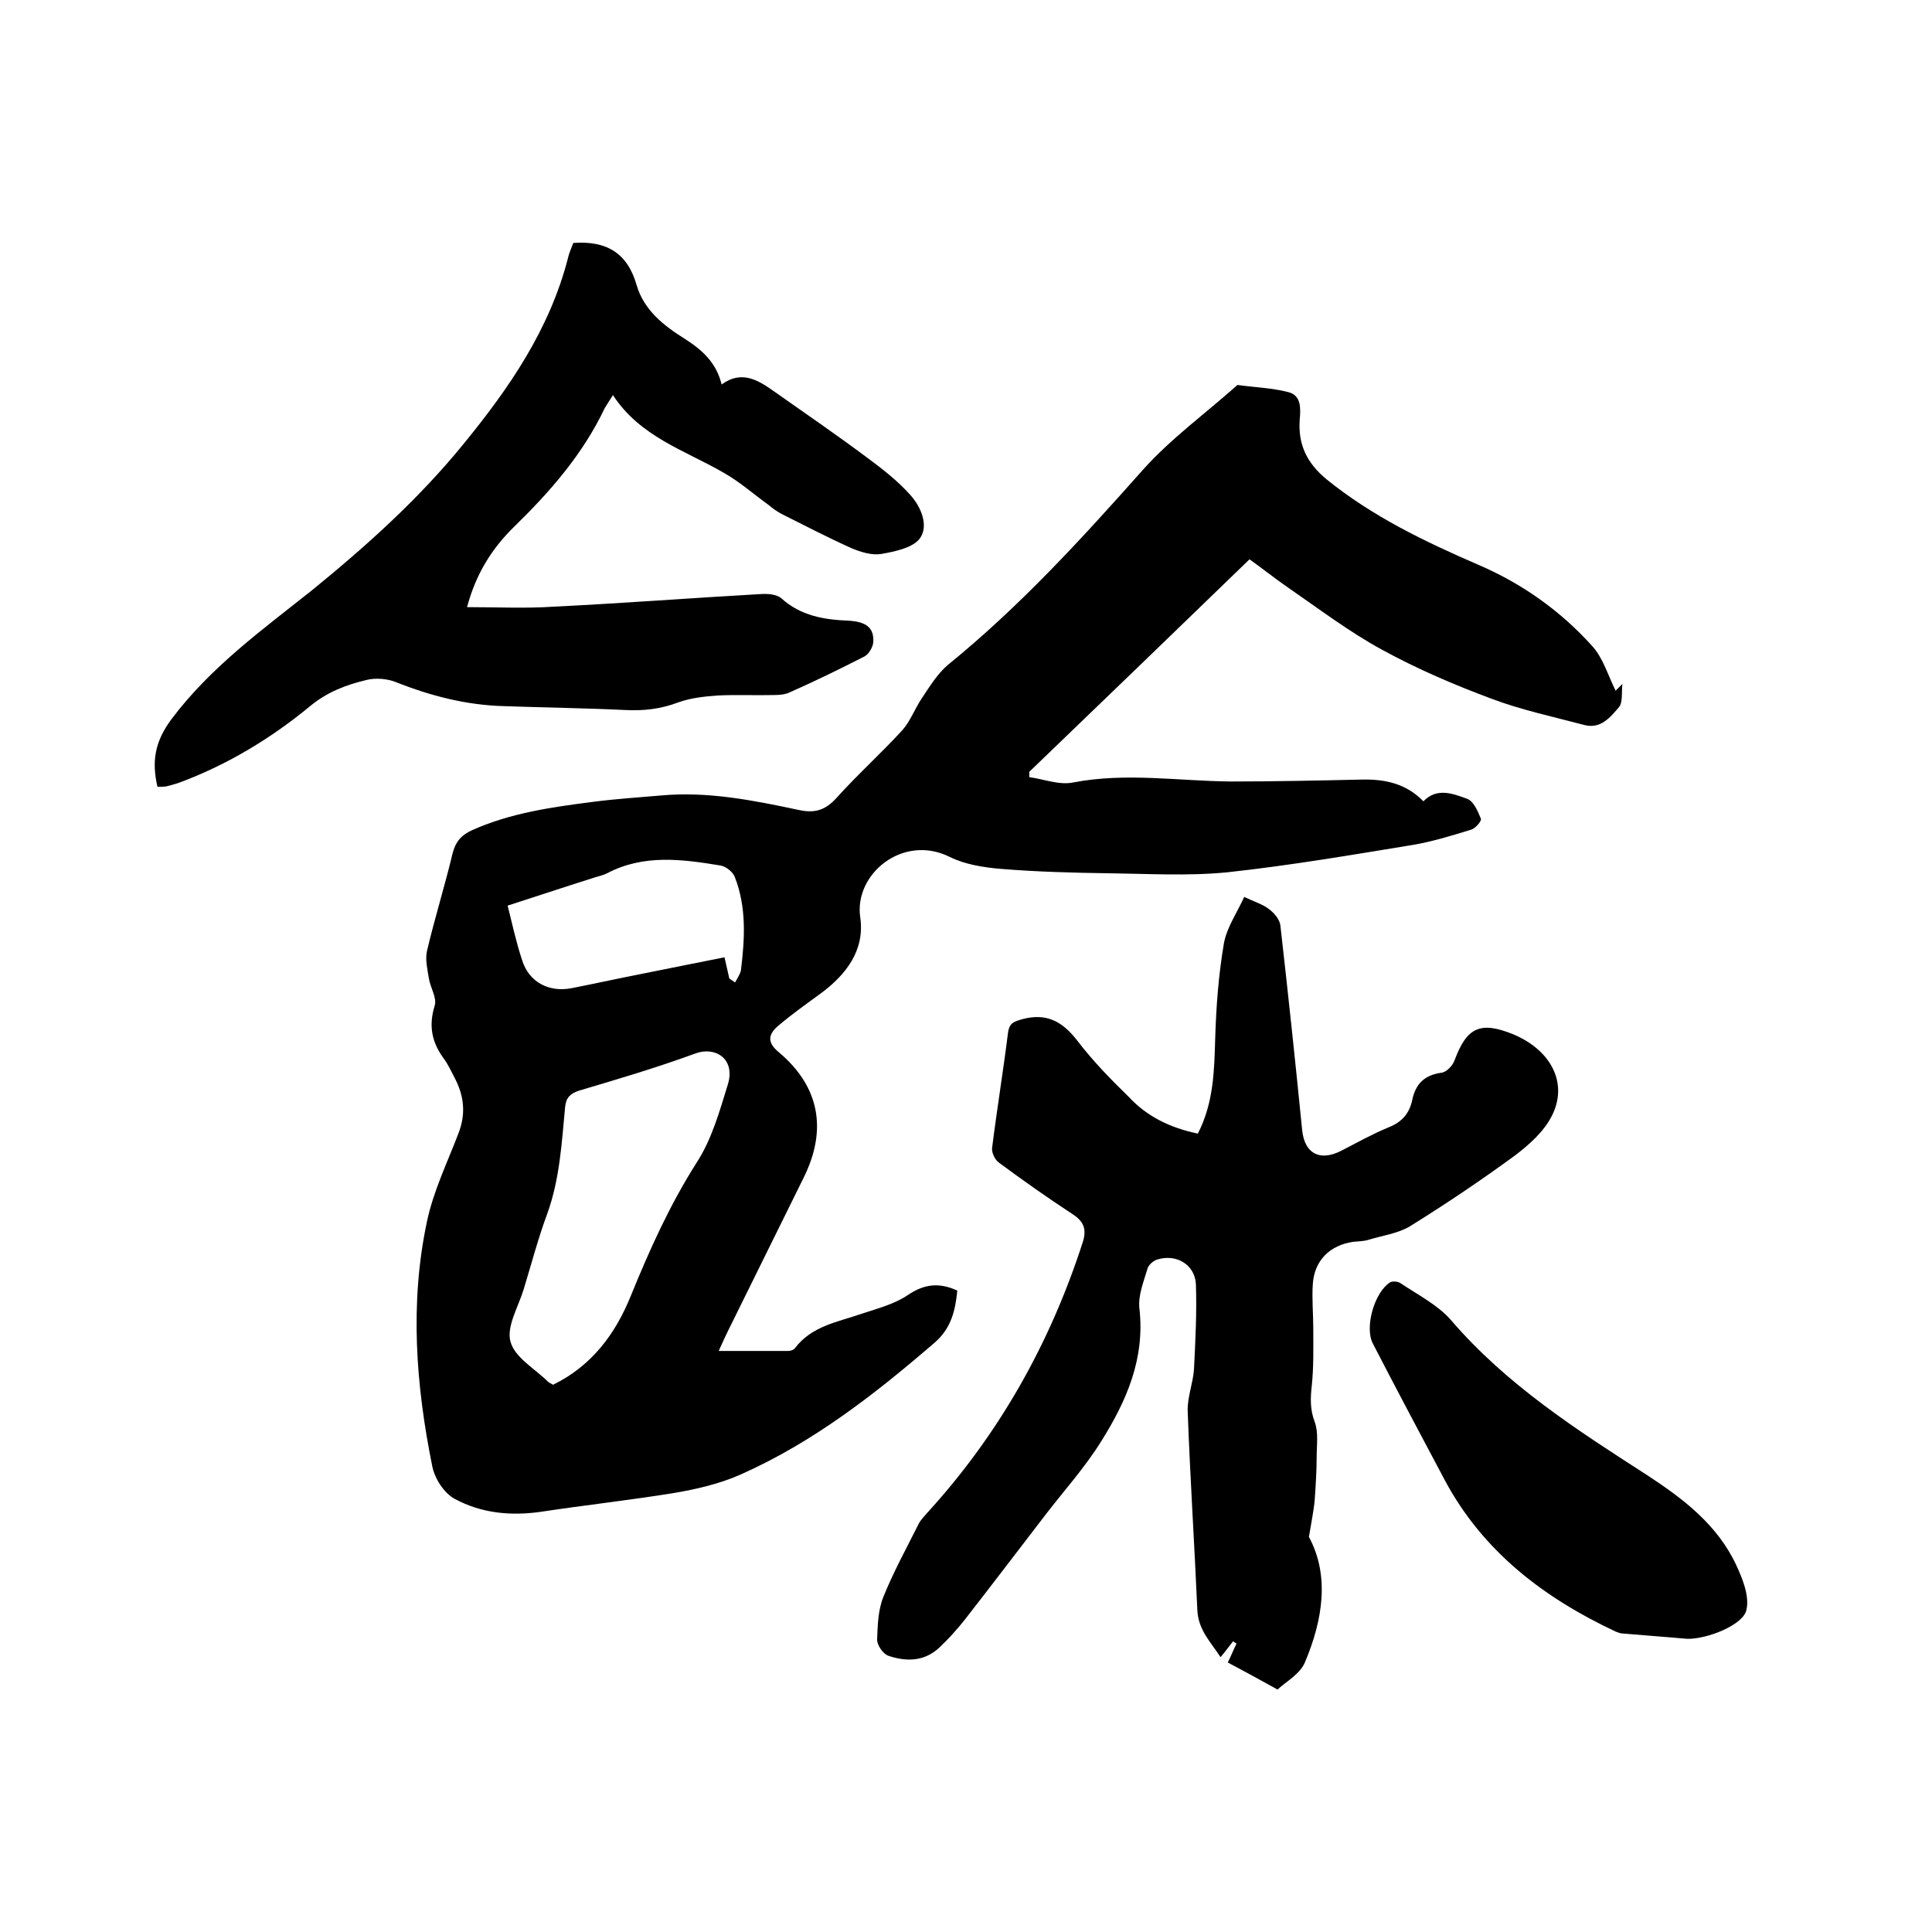
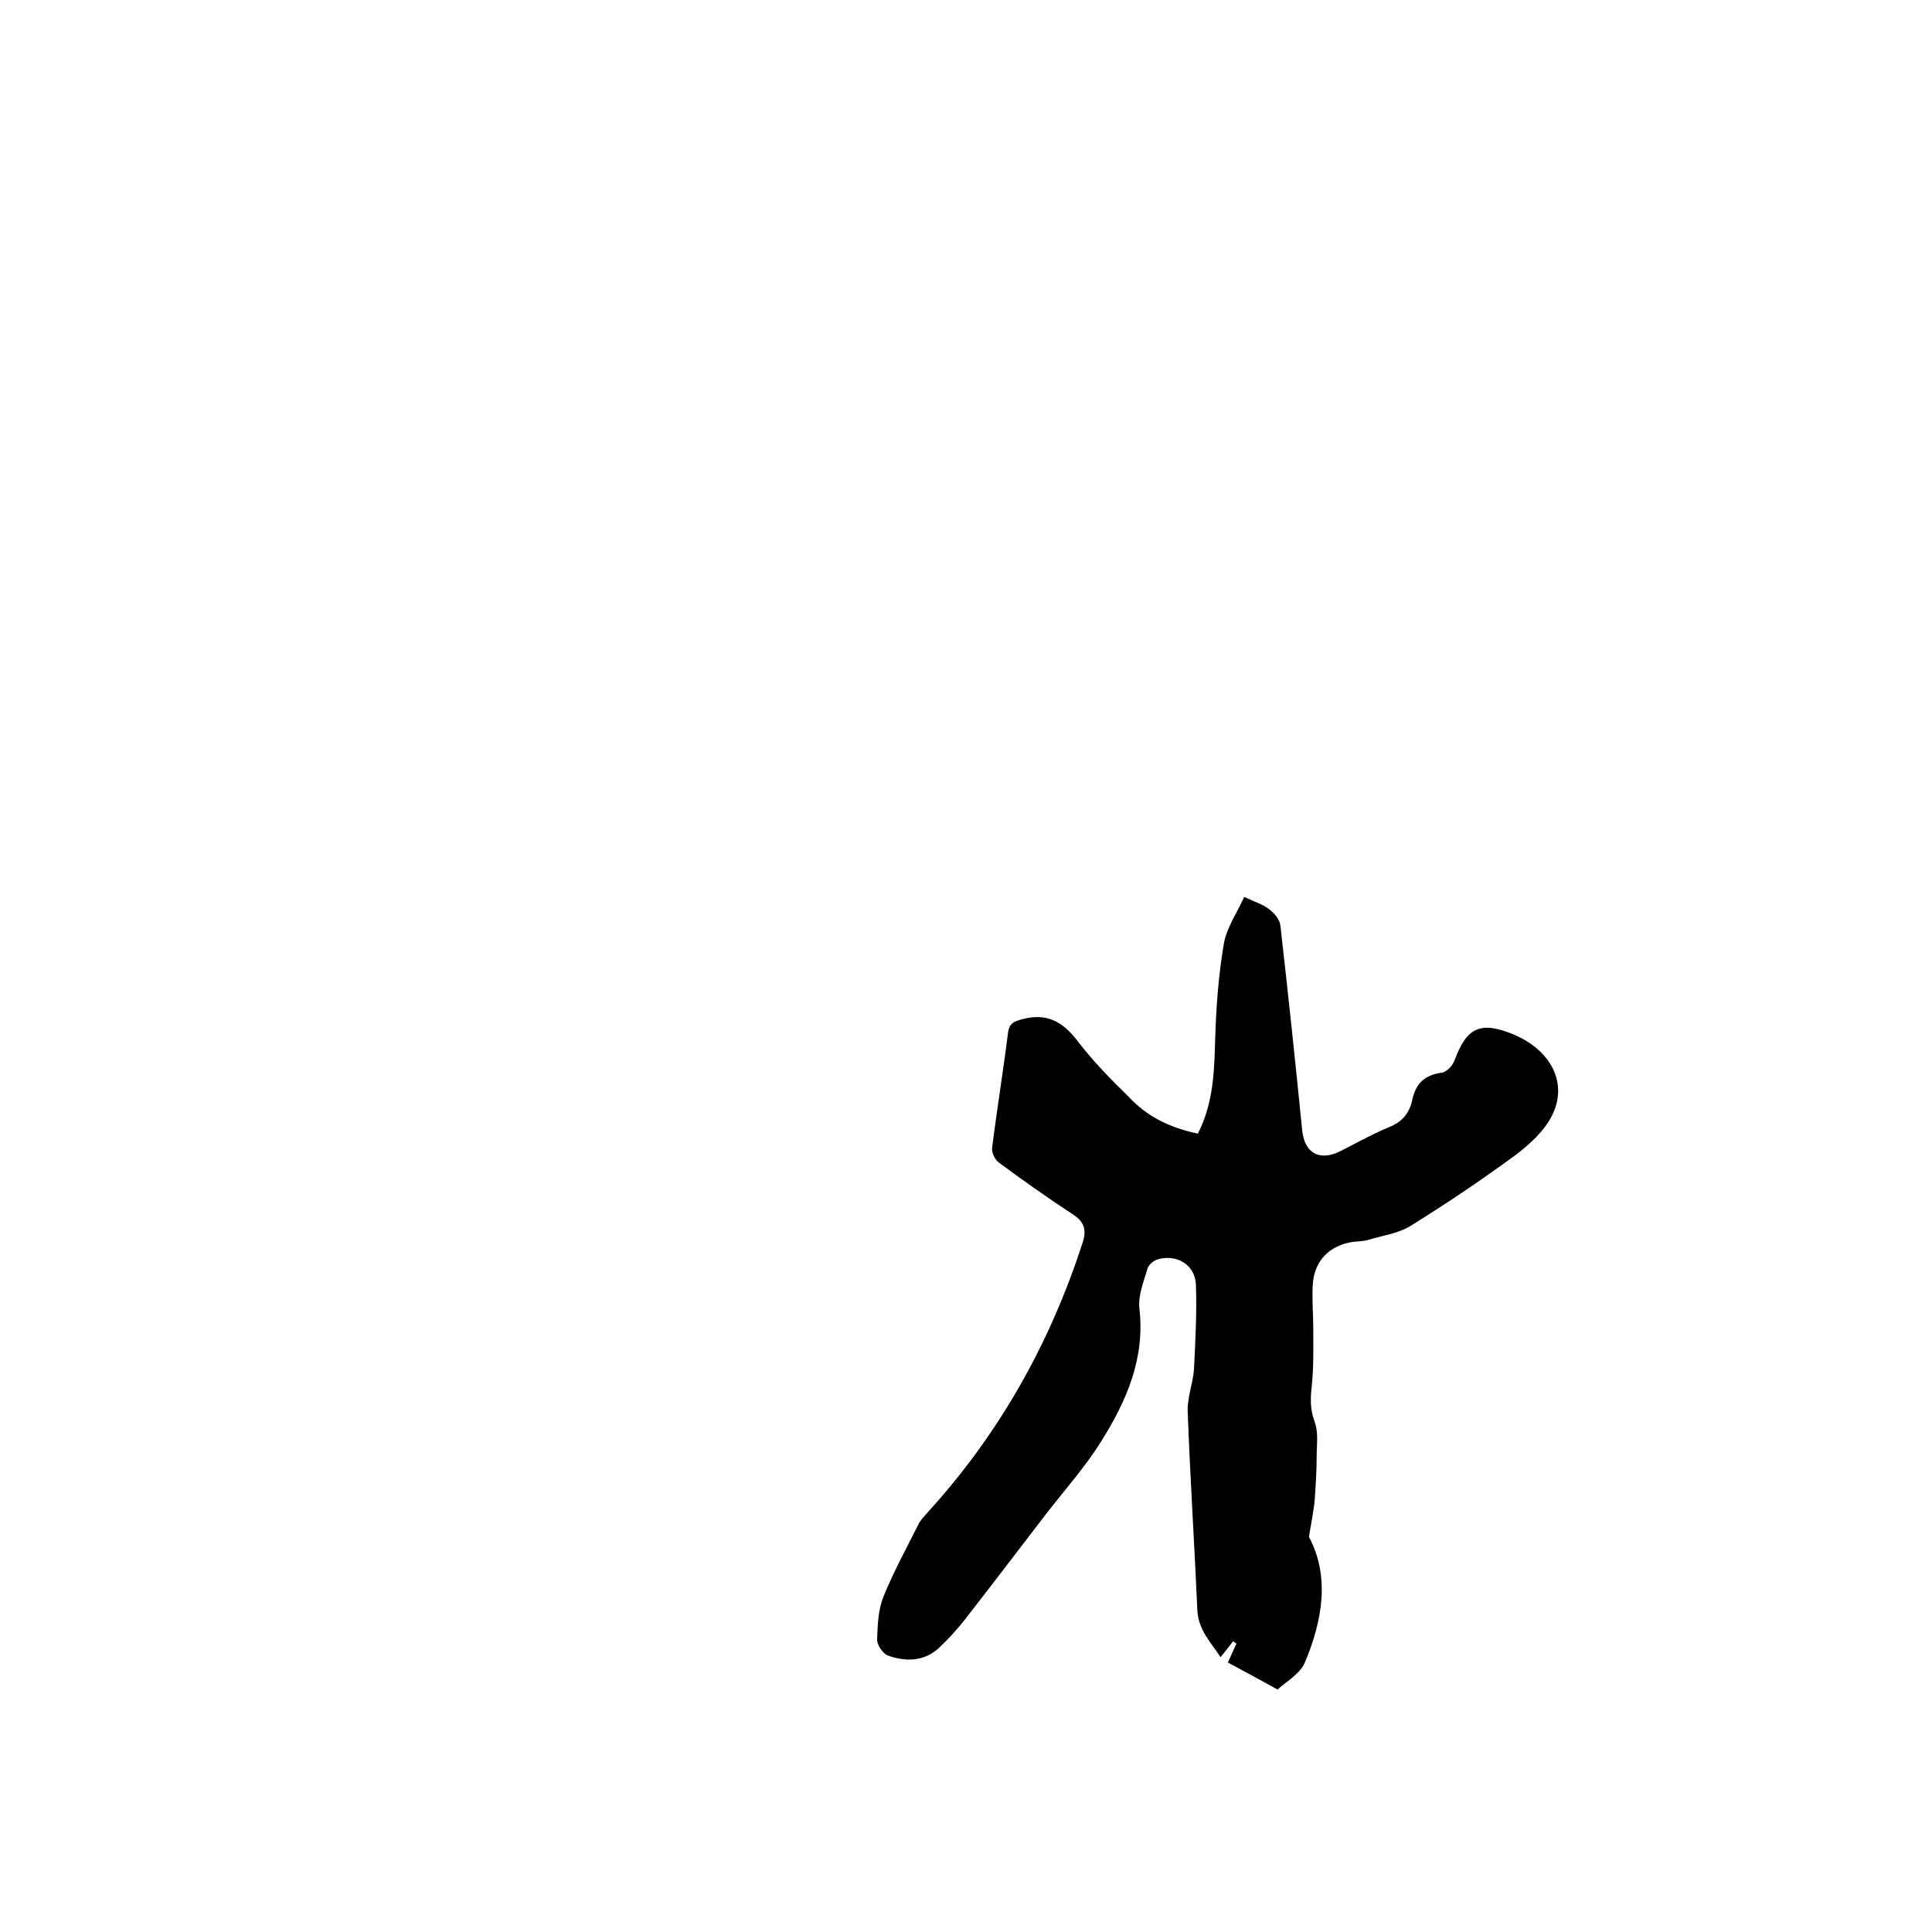
<svg xmlns="http://www.w3.org/2000/svg" enable-background="new 0 0 400 400" viewBox="0 0 400 400">
-   <path d="m334.5 143c.3-.3.6-.6 1.4-1.4-.2 1.9.1 3.8-.7 4.8-1.8 2.1-3.8 4.6-7.2 3.7-6.4-1.7-13-3.1-19.1-5.4-7.8-2.9-15.5-6.2-22.8-10.2-6.8-3.7-13.1-8.5-19.5-12.9-2.6-1.8-5.1-3.8-7.9-5.8-15.2 14.7-30.4 29.4-45.6 44v1.1c3 .4 6.2 1.7 9.1 1.1 10.9-2.1 21.7-.3 32.6-.2 9.1 0 18.2-.2 27.2-.4 4.7-.1 9.1.8 12.7 4.5 2.8-2.9 6.1-1.6 9.1-.5 1.3.5 2.2 2.6 2.8 4.1.2.5-1.2 2.1-2.1 2.3-3.9 1.2-7.8 2.4-11.8 3.1-12.8 2.1-25.7 4.3-38.6 5.7-8.1.8-16.4.3-24.6.2-7.4-.1-14.8-.3-22.2-.9-3.6-.3-7.5-.9-10.7-2.5-9.7-4.8-19.8 3.6-18.5 12.5 1 6.8-2.9 11.9-8.2 15.8-3 2.2-6 4.3-8.8 6.7-2 1.7-2.4 3.4.2 5.5 8.4 7.1 10 16 5.1 25.9-5.2 10.6-10.5 21.2-15.7 31.8-.5 1-1 2.1-1.9 4.1h14.4c.5 0 1.1-.2 1.4-.6 3.5-4.6 8.9-5.4 13.8-7.1 3.3-1.1 6.8-2 9.6-3.9 3.4-2.3 6.5-2.6 10.2-.9-.4 4-1.2 7.7-4.6 10.7-12.4 10.7-25.2 20.7-40.3 27.4-4.3 1.9-9 3-13.7 3.8-9.2 1.5-18.4 2.5-27.6 3.9-6.3.9-12.4.3-17.9-2.7-2.2-1.2-4.1-4.2-4.6-6.7-3.4-16.8-4.7-33.8-1.1-50.7 1.3-6.2 4.2-12.2 6.5-18.2 1.6-4.1 1.2-7.8-.8-11.6-.7-1.3-1.3-2.7-2.2-3.9-2.5-3.4-3.2-6.8-1.9-11 .5-1.6-.9-3.7-1.2-5.6s-.8-3.9-.4-5.7c1.6-6.8 3.7-13.5 5.3-20.2.6-2.4 1.8-3.8 4-4.8 8-3.6 16.6-4.8 25.2-5.9 4.6-.6 9.3-.9 13.9-1.3 9.7-.9 19.2 1 28.6 3 3.2.7 5.4.1 7.7-2.4 4.4-4.9 9.3-9.3 13.7-14.1 1.7-1.9 2.6-4.5 4.1-6.7 1.6-2.4 3.2-5 5.3-6.8 14.9-12.1 27.7-26.1 40.4-40.4 5.8-6.5 13-11.7 19.6-17.6 3.5.5 7.2.6 10.6 1.5 2.6.7 2.5 3.3 2.3 5.6-.4 5.1 1.4 9 5.5 12.4 9.5 7.7 20.3 12.9 31.4 17.7 9.1 3.9 17 9.5 23.6 16.8 2.3 2.5 3.3 6.1 4.9 9.3zm-220 143.7c8-3.9 12.9-10.5 16.1-18.4 3.9-9.6 8.1-18.9 13.7-27.7 3.1-4.8 4.7-10.6 6.4-16.1 1.6-5.3-2.6-7.9-6.7-6.4-7.9 2.9-16 5.3-24.1 7.7-1.8.6-2.7 1.4-2.9 3.4-.7 7.4-1.1 14.9-3.7 22.1-1.9 5.1-3.3 10.5-4.9 15.7-1.1 3.6-3.6 7.7-2.7 10.8.9 3.3 5.1 5.6 7.9 8.4.2.1.4.2.9.5zm-9.4-99.2c1 4 1.8 7.7 3 11.3 1.4 4.5 5.5 6.7 10.2 5.8 4.6-.9 9.1-1.9 13.7-2.8 6-1.2 11.9-2.4 18-3.6.4 1.7.7 3.1 1 4.4.4.3.8.5 1.2.8.4-.8 1-1.6 1.2-2.5.8-6.5 1.2-13.1-1.3-19.4-.4-1-1.8-2.1-2.9-2.3-7.9-1.3-15.9-2.4-23.5 1.6-1 .5-2.2.7-3.3 1.1-5.7 1.8-11.4 3.7-17.3 5.6z" />
  <path d="m248 234.7c3.3-6.4 3.4-13.1 3.6-19.9.2-6.5.7-13.1 1.8-19.5.6-3.3 2.7-6.3 4.2-9.6 2.1 1 3.8 1.5 5.1 2.5 1.1.8 2.3 2.2 2.4 3.5 1.6 14.1 3.1 28.2 4.5 42.3.5 4.8 3.6 6.5 8 4.3 3.3-1.7 6.5-3.5 9.9-4.9 2.8-1.1 4.3-2.9 4.9-5.7.7-3.3 2.5-5.1 6-5.6 1.1-.1 2.4-1.5 2.8-2.7 2.5-6.7 5.3-8 12-5.3 8 3.3 11.6 10.3 8 17.1-1.6 3.1-4.6 5.8-7.5 8-7.1 5.2-14.4 10.1-21.8 14.7-2.5 1.5-5.7 1.9-8.6 2.8-1 .3-2.1.3-3.1.4-4.9.7-8.1 3.9-8.4 8.8-.2 3 .1 6.1.1 9.2 0 3.9.1 7.8-.3 11.7-.3 2.6-.4 5 .6 7.6.8 2.2.4 4.8.4 7.2 0 3-.2 5.9-.4 8.9-.2 2.3-.7 4.6-1.2 7.7 4.3 8 2.9 17.1-.8 25.9-1 2.5-4 4.1-5.7 5.7-3.8-2.1-6.9-3.8-10.3-5.6.7-1.4 1.2-2.7 1.8-3.9-.2-.2-.5-.3-.7-.5-.8 1-1.5 2-2.6 3.3-2-3.1-4.6-5.6-4.8-9.7-.6-13.7-1.5-27.5-2-41.2-.1-2.9 1.1-5.8 1.3-8.7.3-5.9.6-11.8.4-17.6-.2-4.1-4.1-6.4-8.1-5.1-.8.3-1.7 1.1-1.9 1.8-.8 2.7-2 5.6-1.7 8.3 1.2 10.4-2.7 19.2-7.9 27.5-3.3 5.3-7.5 10-11.3 14.9-5.7 7.4-11.3 14.8-17 22.1-1.6 2-3.3 3.9-5.1 5.6-3.1 3-6.9 3.1-10.7 1.8-1.1-.4-2.3-2.2-2.3-3.3.1-3 .2-6.2 1.3-8.9 2.1-5.2 4.8-10.1 7.3-15.1.4-.8 1.1-1.5 1.7-2.2 14.9-16.3 25.5-35.1 32.3-56.2.8-2.6.2-4.2-2.1-5.7-5.2-3.4-10.3-7-15.3-10.7-.8-.6-1.5-2-1.4-3 1-8 2.3-15.9 3.3-23.9.3-2.1 1.3-2.3 3-2.8 4.9-1.3 8.2.4 11.3 4.4 3.2 4.2 6.9 8 10.7 11.7 3.7 4 8.5 6.4 14.3 7.6z" />
-   <path d="m118.7 50.3c6.9-.5 11.2 2.1 13.1 8.7 1.5 5.2 5.6 8.4 9.9 11.1 3.6 2.3 6.6 4.9 7.7 9.5 4.3-3.1 7.7-.8 11.1 1.6 6.4 4.5 12.8 8.9 19.1 13.6 3.1 2.3 6.2 4.7 8.8 7.6 2.3 2.5 3.9 6.4 2.1 9-1.4 2-5.2 2.8-8.1 3.3-1.9.3-4.2-.4-6.1-1.2-4.9-2.2-9.7-4.7-14.5-7.1-.9-.5-1.8-1.1-2.6-1.8-3.2-2.3-6.1-4.9-9.5-6.8-8-4.6-17.2-7.4-22.8-16-.8 1.3-1.3 2-1.7 2.7-4.5 9.5-11.3 17.3-18.8 24.6-4.6 4.5-7.9 9.8-9.7 16.6 6.2 0 12.1.3 18-.1 14.3-.7 28.5-1.8 42.7-2.6 1.5-.1 3.4 0 4.4.9 4 3.6 8.8 4.4 13.8 4.6 3.8.2 5.4 1.5 5.2 4.5-.1 1-.9 2.4-1.8 2.9-5.1 2.6-10.2 5.1-15.4 7.4-1 .5-2.2.6-3.4.6-3.9.1-7.8-.1-11.7.1-2.7.2-5.5.5-8 1.4-3.7 1.4-7.2 1.8-11.1 1.6-8.3-.4-16.7-.5-25-.8-7.8-.2-15.2-2.1-22.5-5-1.8-.7-4.2-.9-6.1-.4-4.2 1-8.1 2.5-11.6 5.4-8 6.6-16.9 12-26.7 15.7-1 .4-2 .6-3 .9-.6.1-1.2.1-1.9.1-1.2-5.2-.6-9.3 2.9-14 8.1-10.8 18.8-18.5 29.1-26.7 11.3-9.2 22.1-18.9 31.3-30.2 9.5-11.6 17.9-23.8 21.7-38.6.2-1 .7-2 1.1-3.1z" />
-   <path d="m349.3 339.3c-4.4-.4-8.8-.7-13.3-1.1-.5 0-1-.2-1.5-.4-14.9-7-27.5-16.6-35.4-31.4-5-9.4-10-18.8-14.9-28.3-1.7-3.4.4-10.6 3.6-12.6.5-.3 1.7-.2 2.2.2 3.6 2.4 7.7 4.5 10.4 7.6 11.5 13.4 26 22.7 40.6 32.1 7.5 4.9 14.6 10.3 18.5 18.7 1.3 2.8 2.7 6.3 2.1 9.1-.5 3.2-8.2 6.2-12.3 6.1z" />
</svg>